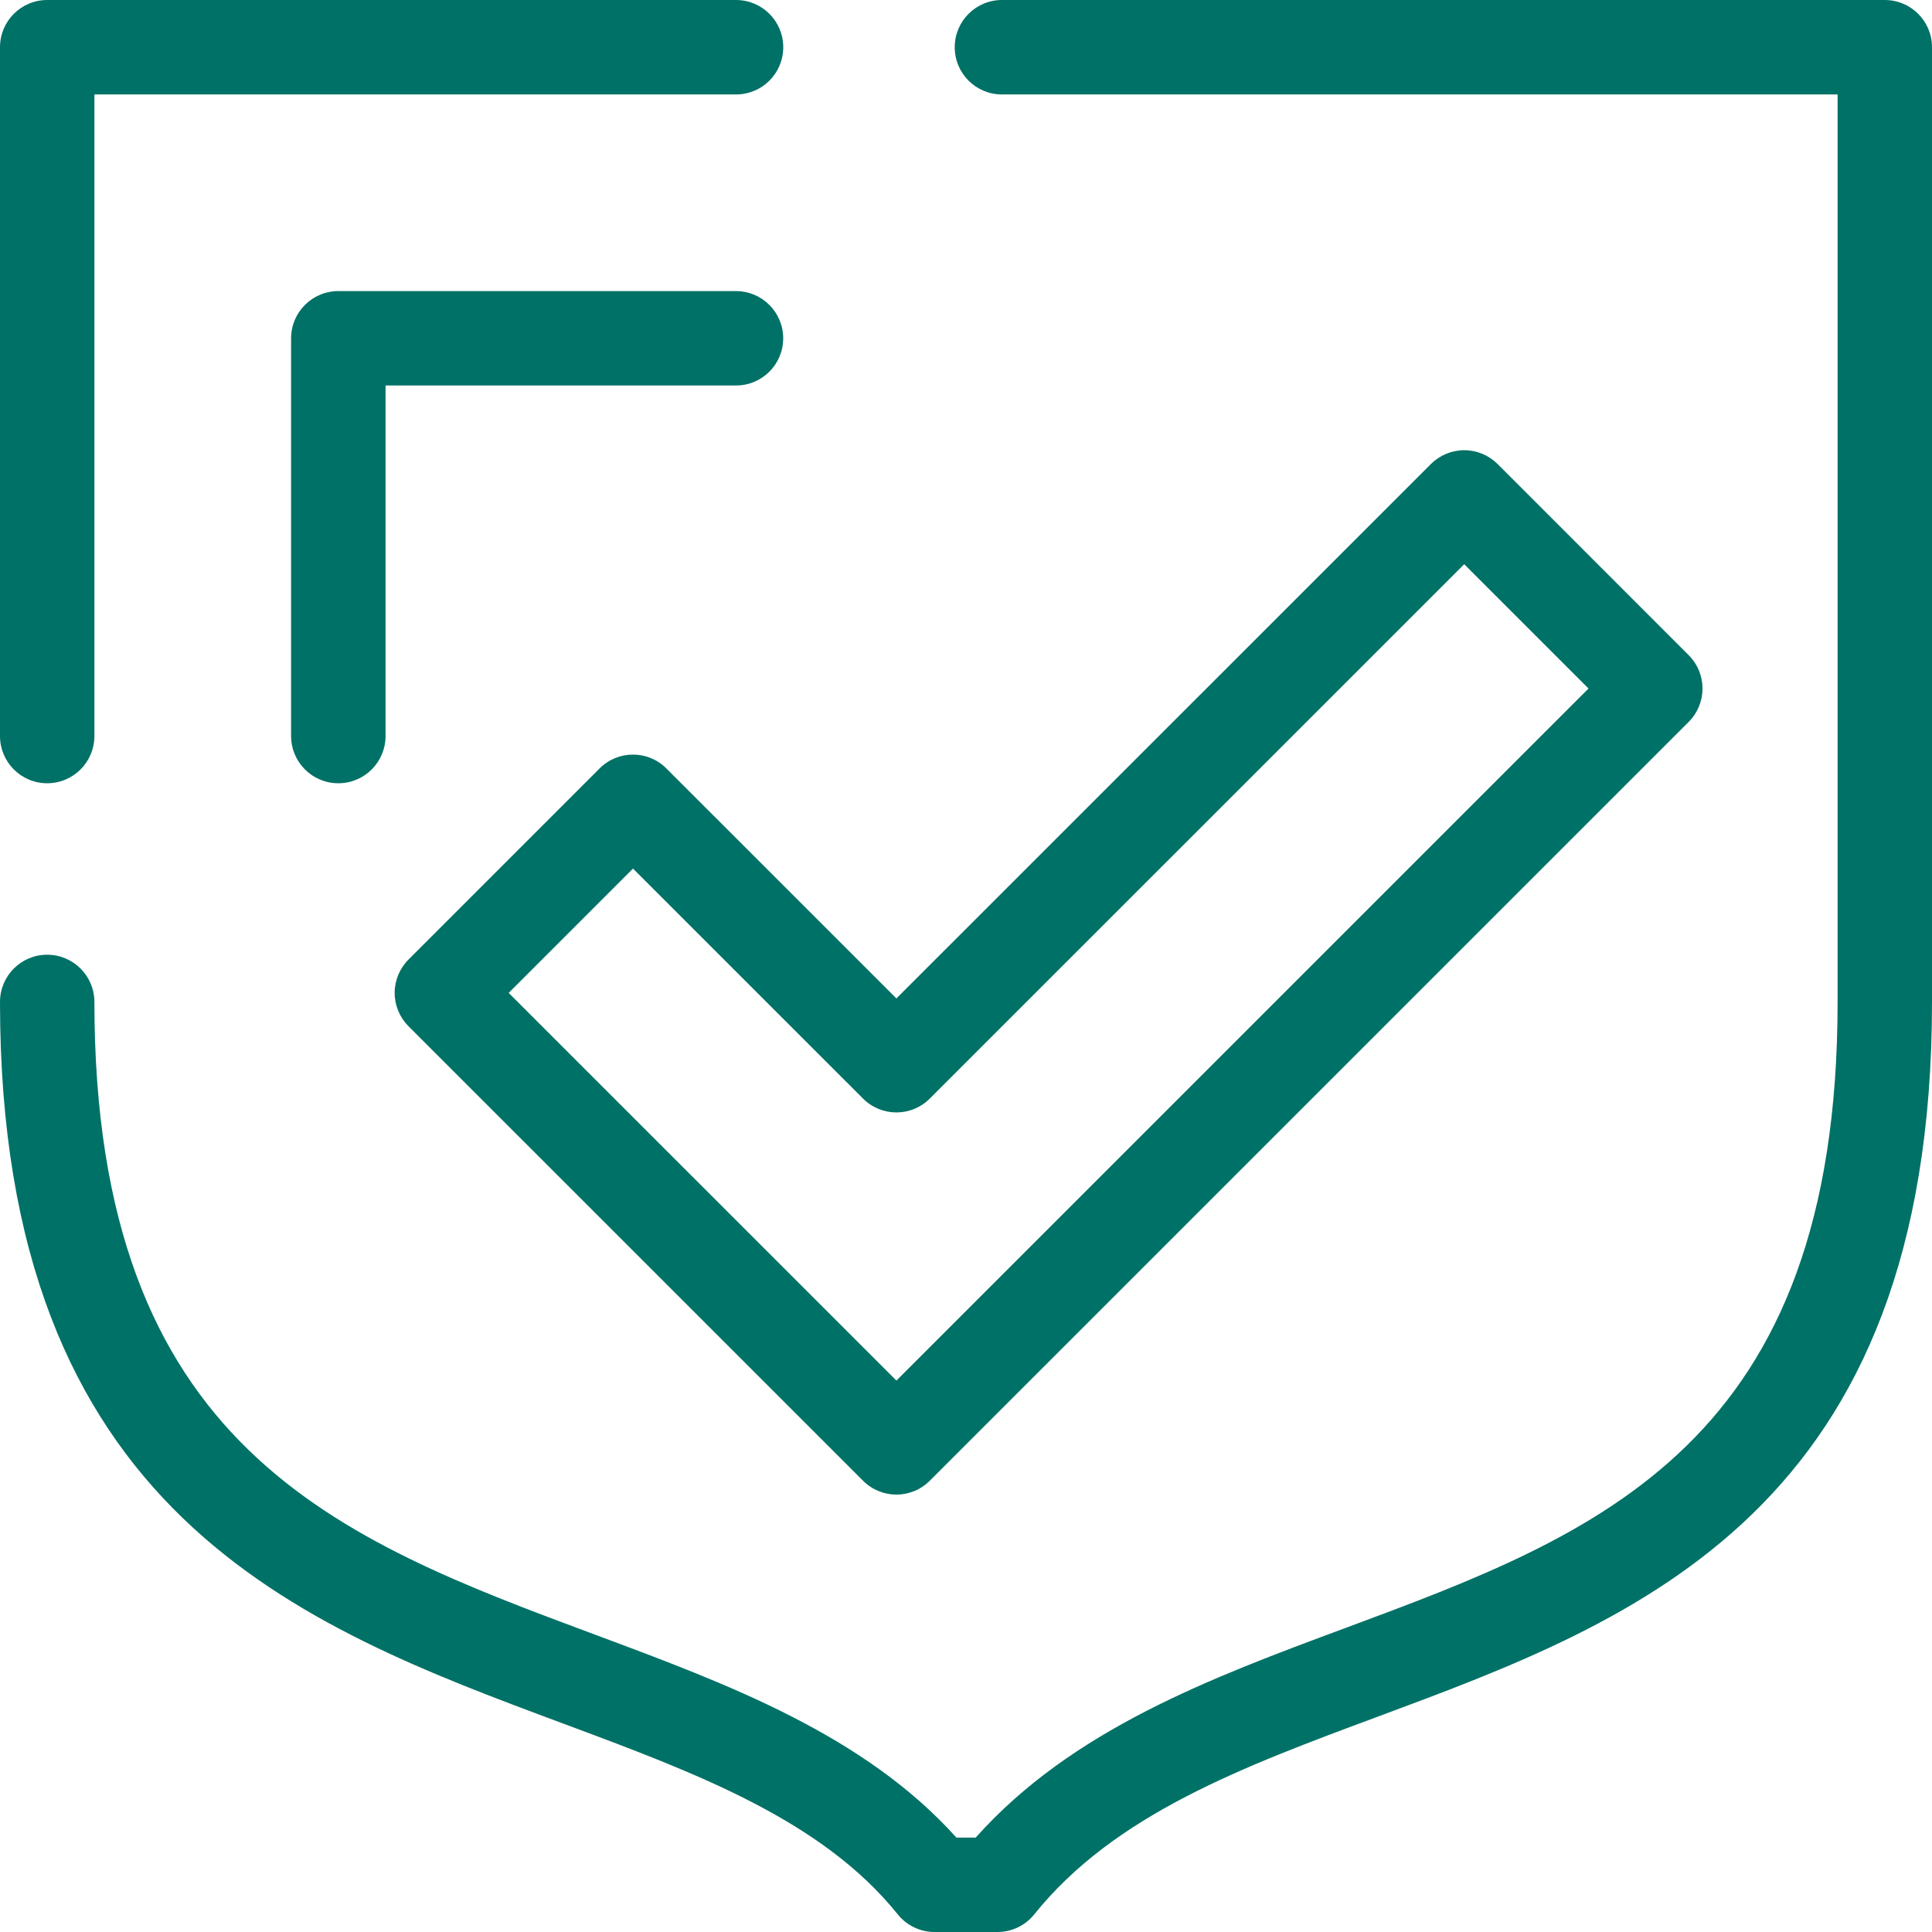
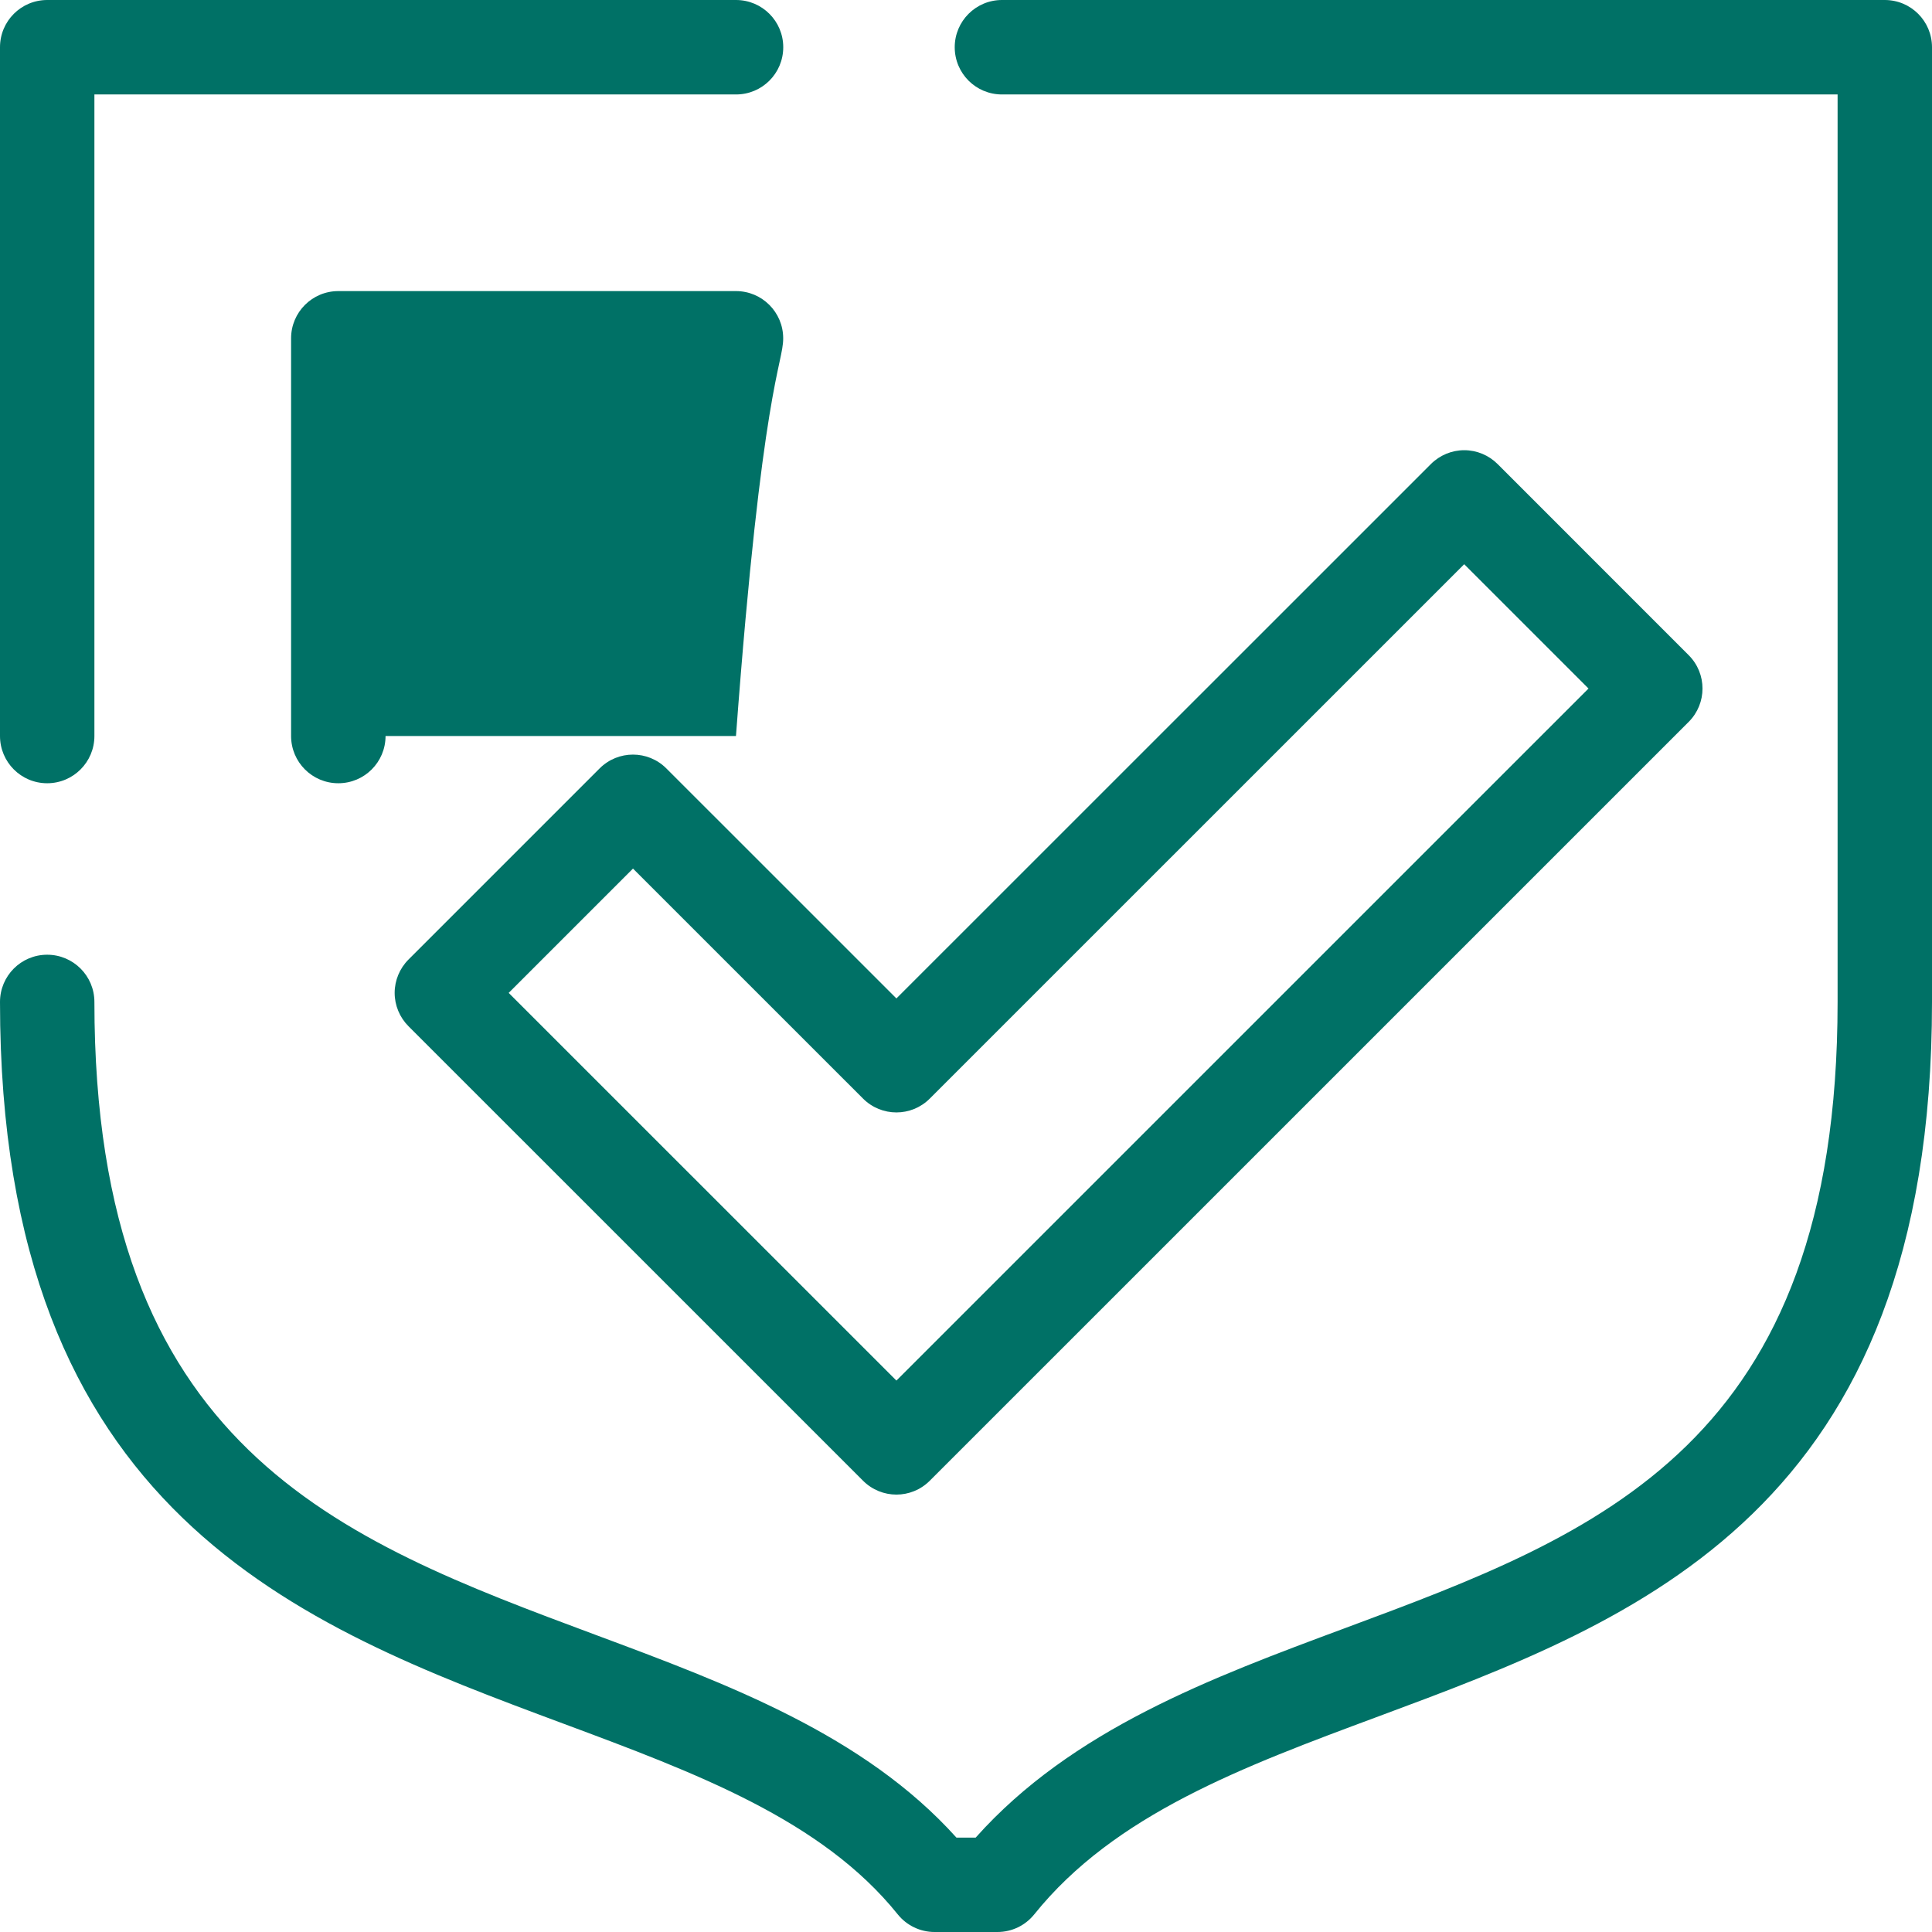
<svg xmlns="http://www.w3.org/2000/svg" id="Layer_1" x="0px" y="0px" width="100%" height="100%" viewBox="0 0 36.245 36.245" xml:space="preserve">
-   <path fill="#007166" d="M0,13.808V0.886C0,0.396,0.396,0,0.886,0h12.922c0.489,0,0.886,0.396,0.886,0.886s-0.396,0.886-0.886,0.886 H1.771v12.036c0,0.489-0.396,0.886-0.886,0.886S0,14.297,0,13.808z M14.693,6.347c0-0.489-0.396-0.886-0.886-0.886h-7.46 c-0.489,0-0.886,0.396-0.886,0.886v7.461c0,0.489,0.396,0.886,0.886,0.886s0.886-0.396,0.886-0.886V7.232h6.574 C14.297,7.232,14.693,6.836,14.693,6.347z M35.359,0H18.797c-0.489,0-0.886,0.396-0.886,0.886s0.396,0.886,0.886,0.886h15.677 v17.025c0,8.313-4.483,9.979-9.229,11.743c-2.525,0.938-5.133,1.907-6.941,3.934h-0.361c-1.734-1.929-4.29-2.88-6.766-3.802 C6.34,28.871,1.771,27.17,1.771,18.797c0-0.489-0.396-0.886-0.886-0.886S0,18.308,0,18.797C0,28.4,5.609,30.489,10.558,32.332 c2.499,0.93,4.859,1.809,6.284,3.582c0.168,0.209,0.422,0.331,0.69,0.331h1.181c0.269,0,0.522-0.122,0.69-0.331 c1.506-1.874,3.911-2.768,6.458-3.714c4.867-1.809,10.384-3.859,10.384-13.403V0.886C36.245,0.396,35.849,0,35.359,0z M7.664,19.253 c-0.166-0.166-0.26-0.391-0.26-0.626s0.094-0.46,0.26-0.626l3.585-3.585c0.346-0.346,0.906-0.346,1.252,0l4.316,4.315L26.844,8.706 c0.166-0.166,0.391-0.26,0.626-0.26s0.46,0.094,0.626,0.26l3.584,3.585c0.346,0.346,0.346,0.906,0,1.252L17.443,27.779 c-0.173,0.173-0.399,0.26-0.626,0.26s-0.453-0.087-0.626-0.26L7.664,19.253z M9.543,18.627l7.274,7.273l12.984-12.983l-2.332-2.332 L17.443,20.61c-0.346,0.346-0.906,0.346-1.252,0l-4.316-4.315L9.543,18.627z" />
+   <path fill="#007166" d="M0,13.808V0.886C0,0.396,0.396,0,0.886,0h12.922c0.489,0,0.886,0.396,0.886,0.886s-0.396,0.886-0.886,0.886 H1.771v12.036c0,0.489-0.396,0.886-0.886,0.886S0,14.297,0,13.808z M14.693,6.347c0-0.489-0.396-0.886-0.886-0.886h-7.46 c-0.489,0-0.886,0.396-0.886,0.886v7.461c0,0.489,0.396,0.886,0.886,0.886s0.886-0.396,0.886-0.886h6.574 C14.297,7.232,14.693,6.836,14.693,6.347z M35.359,0H18.797c-0.489,0-0.886,0.396-0.886,0.886s0.396,0.886,0.886,0.886h15.677 v17.025c0,8.313-4.483,9.979-9.229,11.743c-2.525,0.938-5.133,1.907-6.941,3.934h-0.361c-1.734-1.929-4.29-2.88-6.766-3.802 C6.34,28.871,1.771,27.17,1.771,18.797c0-0.489-0.396-0.886-0.886-0.886S0,18.308,0,18.797C0,28.4,5.609,30.489,10.558,32.332 c2.499,0.93,4.859,1.809,6.284,3.582c0.168,0.209,0.422,0.331,0.69,0.331h1.181c0.269,0,0.522-0.122,0.69-0.331 c1.506-1.874,3.911-2.768,6.458-3.714c4.867-1.809,10.384-3.859,10.384-13.403V0.886C36.245,0.396,35.849,0,35.359,0z M7.664,19.253 c-0.166-0.166-0.26-0.391-0.26-0.626s0.094-0.46,0.26-0.626l3.585-3.585c0.346-0.346,0.906-0.346,1.252,0l4.316,4.315L26.844,8.706 c0.166-0.166,0.391-0.26,0.626-0.26s0.46,0.094,0.626,0.26l3.584,3.585c0.346,0.346,0.346,0.906,0,1.252L17.443,27.779 c-0.173,0.173-0.399,0.26-0.626,0.26s-0.453-0.087-0.626-0.26L7.664,19.253z M9.543,18.627l7.274,7.273l12.984-12.983l-2.332-2.332 L17.443,20.61c-0.346,0.346-0.906,0.346-1.252,0l-4.316-4.315L9.543,18.627z" />
</svg>